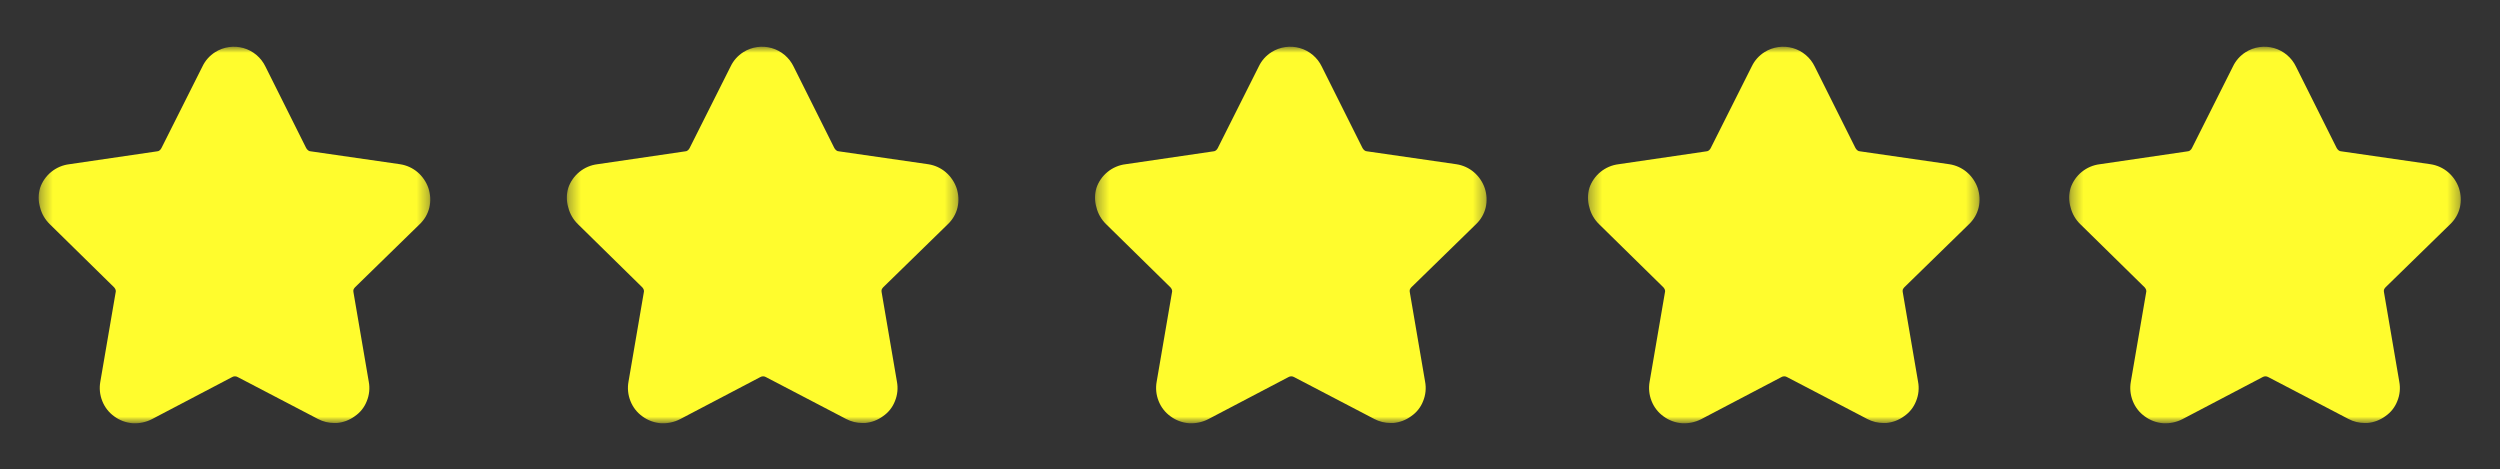
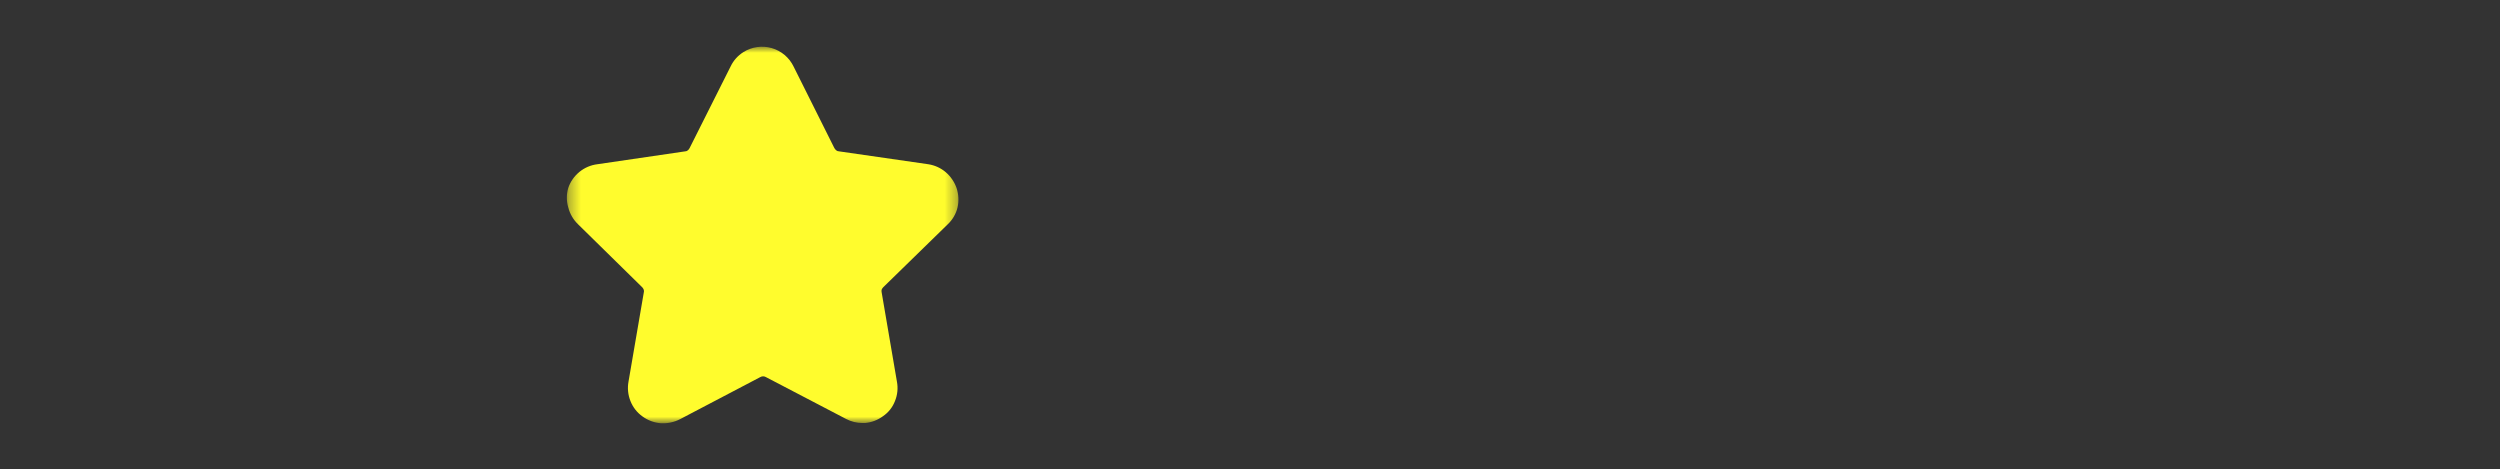
<svg xmlns="http://www.w3.org/2000/svg" width="213" height="40" viewBox="0 0 213 40" fill="none">
  <rect x="0" y="0" width="213" height="40" fill="#333333" stroke="none" />
  <mask id="mask0_76_57" style="mask-type:luminance" maskUnits="userSpaceOnUse" x="3" y="3" width="34" height="34">
-     <path d="M3.333 3.992H36.667V36.008H3.333V3.992Z" fill="white" />
+     <path d="M3.333 3.992H36.667H3.333V3.992Z" fill="white" />
  </mask>
  <g mask="url(#mask0_76_57)">
    <path d="M36.583 17.675C36.45 18.224 36.161 18.721 35.75 19.108L30.25 24.475C30.194 24.533 30.149 24.601 30.117 24.675C30.098 24.752 30.098 24.832 30.117 24.909L31.417 32.508C31.525 33.069 31.467 33.648 31.25 34.175C31.049 34.696 30.695 35.144 30.233 35.459C29.785 35.789 29.255 35.991 28.7 36.042H28.483C27.995 36.041 27.515 35.921 27.083 35.692L20.25 32.125C20.179 32.084 20.099 32.063 20.017 32.063C19.935 32.063 19.854 32.084 19.783 32.125L12.95 35.709C12.437 35.975 11.86 36.096 11.283 36.059C10.723 36.011 10.186 35.809 9.733 35.475C9.276 35.149 8.923 34.697 8.717 34.175C8.504 33.647 8.446 33.069 8.55 32.508L9.85 24.925C9.874 24.849 9.874 24.768 9.85 24.692C9.823 24.619 9.784 24.551 9.733 24.492L4.233 19.092C3.835 18.704 3.552 18.214 3.417 17.675C3.255 17.131 3.255 16.552 3.417 16.009C3.6 15.473 3.93 15 4.369 14.644C4.808 14.287 5.339 14.061 5.9 13.992L13.4 12.892C13.475 12.89 13.546 12.86 13.6 12.809C13.664 12.76 13.715 12.697 13.75 12.625L17.25 5.658C17.488 5.158 17.865 4.737 18.333 4.442C18.689 4.217 19.089 4.07 19.506 4.011C19.922 3.951 20.347 3.981 20.752 4.097C21.156 4.214 21.532 4.415 21.853 4.687C22.174 4.959 22.435 5.295 22.617 5.675L26.083 12.608C26.125 12.685 26.182 12.753 26.25 12.809C26.31 12.861 26.387 12.891 26.467 12.892L34.083 13.992C34.637 14.075 35.157 14.312 35.583 14.675C36.002 15.037 36.318 15.502 36.5 16.025C36.677 16.558 36.707 17.128 36.583 17.675Z" fill="#FFFC2D" />
  </g>
  <mask id="mask1_76_57" style="mask-type:luminance" maskUnits="userSpaceOnUse" x="48" y="3" width="34" height="34">
    <path d="M48.333 3.992H81.667V36.008H48.333V3.992Z" fill="white" />
  </mask>
  <g mask="url(#mask1_76_57)">
    <path d="M81.583 17.675C81.45 18.224 81.161 18.721 80.75 19.108L75.25 24.475C75.194 24.533 75.149 24.601 75.117 24.675C75.098 24.752 75.098 24.832 75.117 24.909L76.417 32.508C76.525 33.069 76.467 33.648 76.25 34.175C76.049 34.696 75.695 35.144 75.233 35.459C74.785 35.789 74.255 35.991 73.7 36.042H73.483C72.995 36.041 72.515 35.921 72.083 35.692L65.25 32.125C65.179 32.084 65.099 32.063 65.017 32.063C64.935 32.063 64.854 32.084 64.783 32.125L57.95 35.709C57.437 35.975 56.86 36.096 56.283 36.059C55.723 36.011 55.186 35.809 54.733 35.475C54.276 35.149 53.923 34.697 53.717 34.175C53.504 33.647 53.446 33.069 53.55 32.508L54.85 24.925C54.874 24.849 54.874 24.768 54.85 24.692C54.823 24.619 54.784 24.551 54.733 24.492L49.233 19.092C48.835 18.704 48.553 18.214 48.417 17.675C48.255 17.131 48.255 16.552 48.417 16.009C48.6 15.473 48.93 15 49.369 14.644C49.808 14.287 50.339 14.061 50.9 13.992L58.4 12.892C58.475 12.89 58.546 12.86 58.6 12.809C58.664 12.76 58.715 12.697 58.75 12.625L62.25 5.658C62.488 5.158 62.865 4.737 63.333 4.442C63.689 4.217 64.089 4.07 64.506 4.011C64.922 3.951 65.347 3.981 65.752 4.097C66.156 4.214 66.532 4.415 66.853 4.687C67.174 4.959 67.435 5.295 67.617 5.675L71.083 12.608C71.125 12.685 71.182 12.753 71.25 12.809C71.31 12.861 71.387 12.891 71.467 12.892L79.083 13.992C79.637 14.075 80.157 14.312 80.583 14.675C81.002 15.037 81.318 15.502 81.5 16.025C81.677 16.558 81.707 17.128 81.583 17.675Z" fill="#FFFC2D" />
  </g>
  <mask id="mask2_76_57" style="mask-type:luminance" maskUnits="userSpaceOnUse" x="93" y="3" width="34" height="34">
    <path d="M93.333 3.992H126.667V36.008H93.333V3.992Z" fill="white" />
  </mask>
  <g mask="url(#mask2_76_57)">
-     <path d="M126.583 17.675C126.45 18.224 126.161 18.721 125.75 19.108L120.25 24.475C120.194 24.533 120.149 24.601 120.117 24.675C120.098 24.752 120.098 24.832 120.117 24.909L121.417 32.508C121.525 33.069 121.467 33.648 121.25 34.175C121.049 34.696 120.695 35.144 120.233 35.459C119.785 35.789 119.255 35.991 118.7 36.042H118.483C117.995 36.041 117.515 35.921 117.083 35.692L110.25 32.125C110.179 32.084 110.099 32.063 110.017 32.063C109.935 32.063 109.854 32.084 109.783 32.125L102.95 35.709C102.437 35.975 101.86 36.096 101.283 36.059C100.723 36.011 100.186 35.809 99.733 35.475C99.276 35.149 98.923 34.697 98.717 34.175C98.504 33.647 98.446 33.069 98.55 32.508L99.85 24.925C99.874 24.849 99.874 24.768 99.85 24.692C99.823 24.619 99.784 24.551 99.733 24.492L94.233 19.092C93.835 18.704 93.552 18.214 93.417 17.675C93.255 17.131 93.255 16.552 93.417 16.009C93.6 15.473 93.93 15 94.369 14.644C94.808 14.287 95.339 14.061 95.9 13.992L103.4 12.892C103.475 12.89 103.546 12.86 103.6 12.809C103.664 12.76 103.715 12.697 103.75 12.625L107.25 5.658C107.488 5.158 107.865 4.737 108.333 4.442C108.689 4.217 109.089 4.07 109.506 4.011C109.923 3.951 110.347 3.981 110.752 4.097C111.156 4.214 111.532 4.415 111.853 4.687C112.175 4.959 112.435 5.295 112.617 5.675L116.083 12.608C116.125 12.685 116.182 12.753 116.25 12.809C116.31 12.861 116.387 12.891 116.467 12.892L124.083 13.992C124.637 14.075 125.157 14.312 125.583 14.675C126.002 15.037 126.318 15.502 126.5 16.025C126.677 16.558 126.707 17.128 126.583 17.675Z" fill="#FFFC2D" />
-   </g>
+     </g>
  <mask id="mask3_76_57" style="mask-type:luminance" maskUnits="userSpaceOnUse" x="135" y="3" width="34" height="34">
    <path d="M135.333 3.992H168.667V36.008H135.333V3.992Z" fill="white" />
  </mask>
  <g mask="url(#mask3_76_57)">
-     <path d="M168.583 17.675C168.45 18.224 168.161 18.721 167.75 19.108L162.25 24.475C162.194 24.533 162.149 24.601 162.117 24.675C162.098 24.752 162.098 24.832 162.117 24.909L163.417 32.508C163.525 33.069 163.467 33.648 163.25 34.175C163.049 34.696 162.695 35.144 162.233 35.459C161.785 35.789 161.255 35.991 160.7 36.042H160.483C159.995 36.041 159.515 35.921 159.083 35.692L152.25 32.125C152.179 32.084 152.099 32.063 152.017 32.063C151.935 32.063 151.854 32.084 151.783 32.125L144.95 35.709C144.437 35.975 143.86 36.096 143.283 36.059C142.723 36.011 142.186 35.809 141.733 35.475C141.276 35.149 140.923 34.697 140.717 34.175C140.504 33.647 140.446 33.069 140.55 32.508L141.85 24.925C141.874 24.849 141.874 24.768 141.85 24.692C141.823 24.619 141.784 24.551 141.733 24.492L136.233 19.092C135.835 18.704 135.552 18.214 135.417 17.675C135.255 17.131 135.255 16.552 135.417 16.009C135.6 15.473 135.93 15 136.369 14.644C136.808 14.287 137.339 14.061 137.9 13.992L145.4 12.892C145.475 12.89 145.546 12.86 145.6 12.809C145.664 12.76 145.715 12.697 145.75 12.625L149.25 5.658C149.488 5.158 149.865 4.737 150.333 4.442C150.689 4.217 151.089 4.07 151.506 4.011C151.923 3.951 152.347 3.981 152.752 4.097C153.156 4.214 153.532 4.415 153.853 4.687C154.175 4.959 154.435 5.295 154.617 5.675L158.083 12.608C158.125 12.685 158.182 12.753 158.25 12.809C158.31 12.861 158.387 12.891 158.467 12.892L166.083 13.992C166.637 14.075 167.157 14.312 167.583 14.675C168.002 15.037 168.318 15.502 168.5 16.025C168.677 16.558 168.707 17.128 168.583 17.675Z" fill="#FFFC2D" />
-   </g>
+     </g>
  <mask id="mask4_76_57" style="mask-type:luminance" maskUnits="userSpaceOnUse" x="176" y="3" width="34" height="34">
    <path d="M176.333 3.992H209.667V36.008H176.333V3.992Z" fill="white" />
  </mask>
  <g mask="url(#mask4_76_57)">
-     <path d="M209.583 17.675C209.45 18.224 209.161 18.721 208.75 19.108L203.25 24.475C203.194 24.533 203.149 24.601 203.117 24.675C203.098 24.752 203.098 24.832 203.117 24.909L204.417 32.508C204.525 33.069 204.467 33.648 204.25 34.175C204.049 34.696 203.695 35.144 203.233 35.459C202.785 35.789 202.255 35.991 201.7 36.042H201.483C200.995 36.041 200.515 35.921 200.083 35.692L193.25 32.125C193.179 32.084 193.099 32.063 193.017 32.063C192.935 32.063 192.854 32.084 192.783 32.125L185.95 35.709C185.437 35.975 184.86 36.096 184.283 36.059C183.723 36.011 183.186 35.809 182.733 35.475C182.276 35.149 181.923 34.697 181.717 34.175C181.504 33.647 181.446 33.069 181.55 32.508L182.85 24.925C182.874 24.849 182.874 24.768 182.85 24.692C182.823 24.619 182.784 24.551 182.733 24.492L177.233 19.092C176.835 18.704 176.552 18.214 176.417 17.675C176.255 17.131 176.255 16.552 176.417 16.009C176.6 15.473 176.93 15 177.369 14.644C177.808 14.287 178.339 14.061 178.9 13.992L186.4 12.892C186.475 12.89 186.546 12.86 186.6 12.809C186.664 12.76 186.715 12.697 186.75 12.625L190.25 5.658C190.488 5.158 190.865 4.737 191.333 4.442C191.689 4.217 192.089 4.07 192.506 4.011C192.923 3.951 193.347 3.981 193.752 4.097C194.156 4.214 194.532 4.415 194.853 4.687C195.175 4.959 195.435 5.295 195.617 5.675L199.083 12.608C199.125 12.685 199.182 12.753 199.25 12.809C199.31 12.861 199.387 12.891 199.467 12.892L207.083 13.992C207.637 14.075 208.157 14.312 208.583 14.675C209.002 15.037 209.318 15.502 209.5 16.025C209.677 16.558 209.707 17.128 209.583 17.675Z" fill="#FFFC2D" />
-   </g>
+     </g>
</svg>